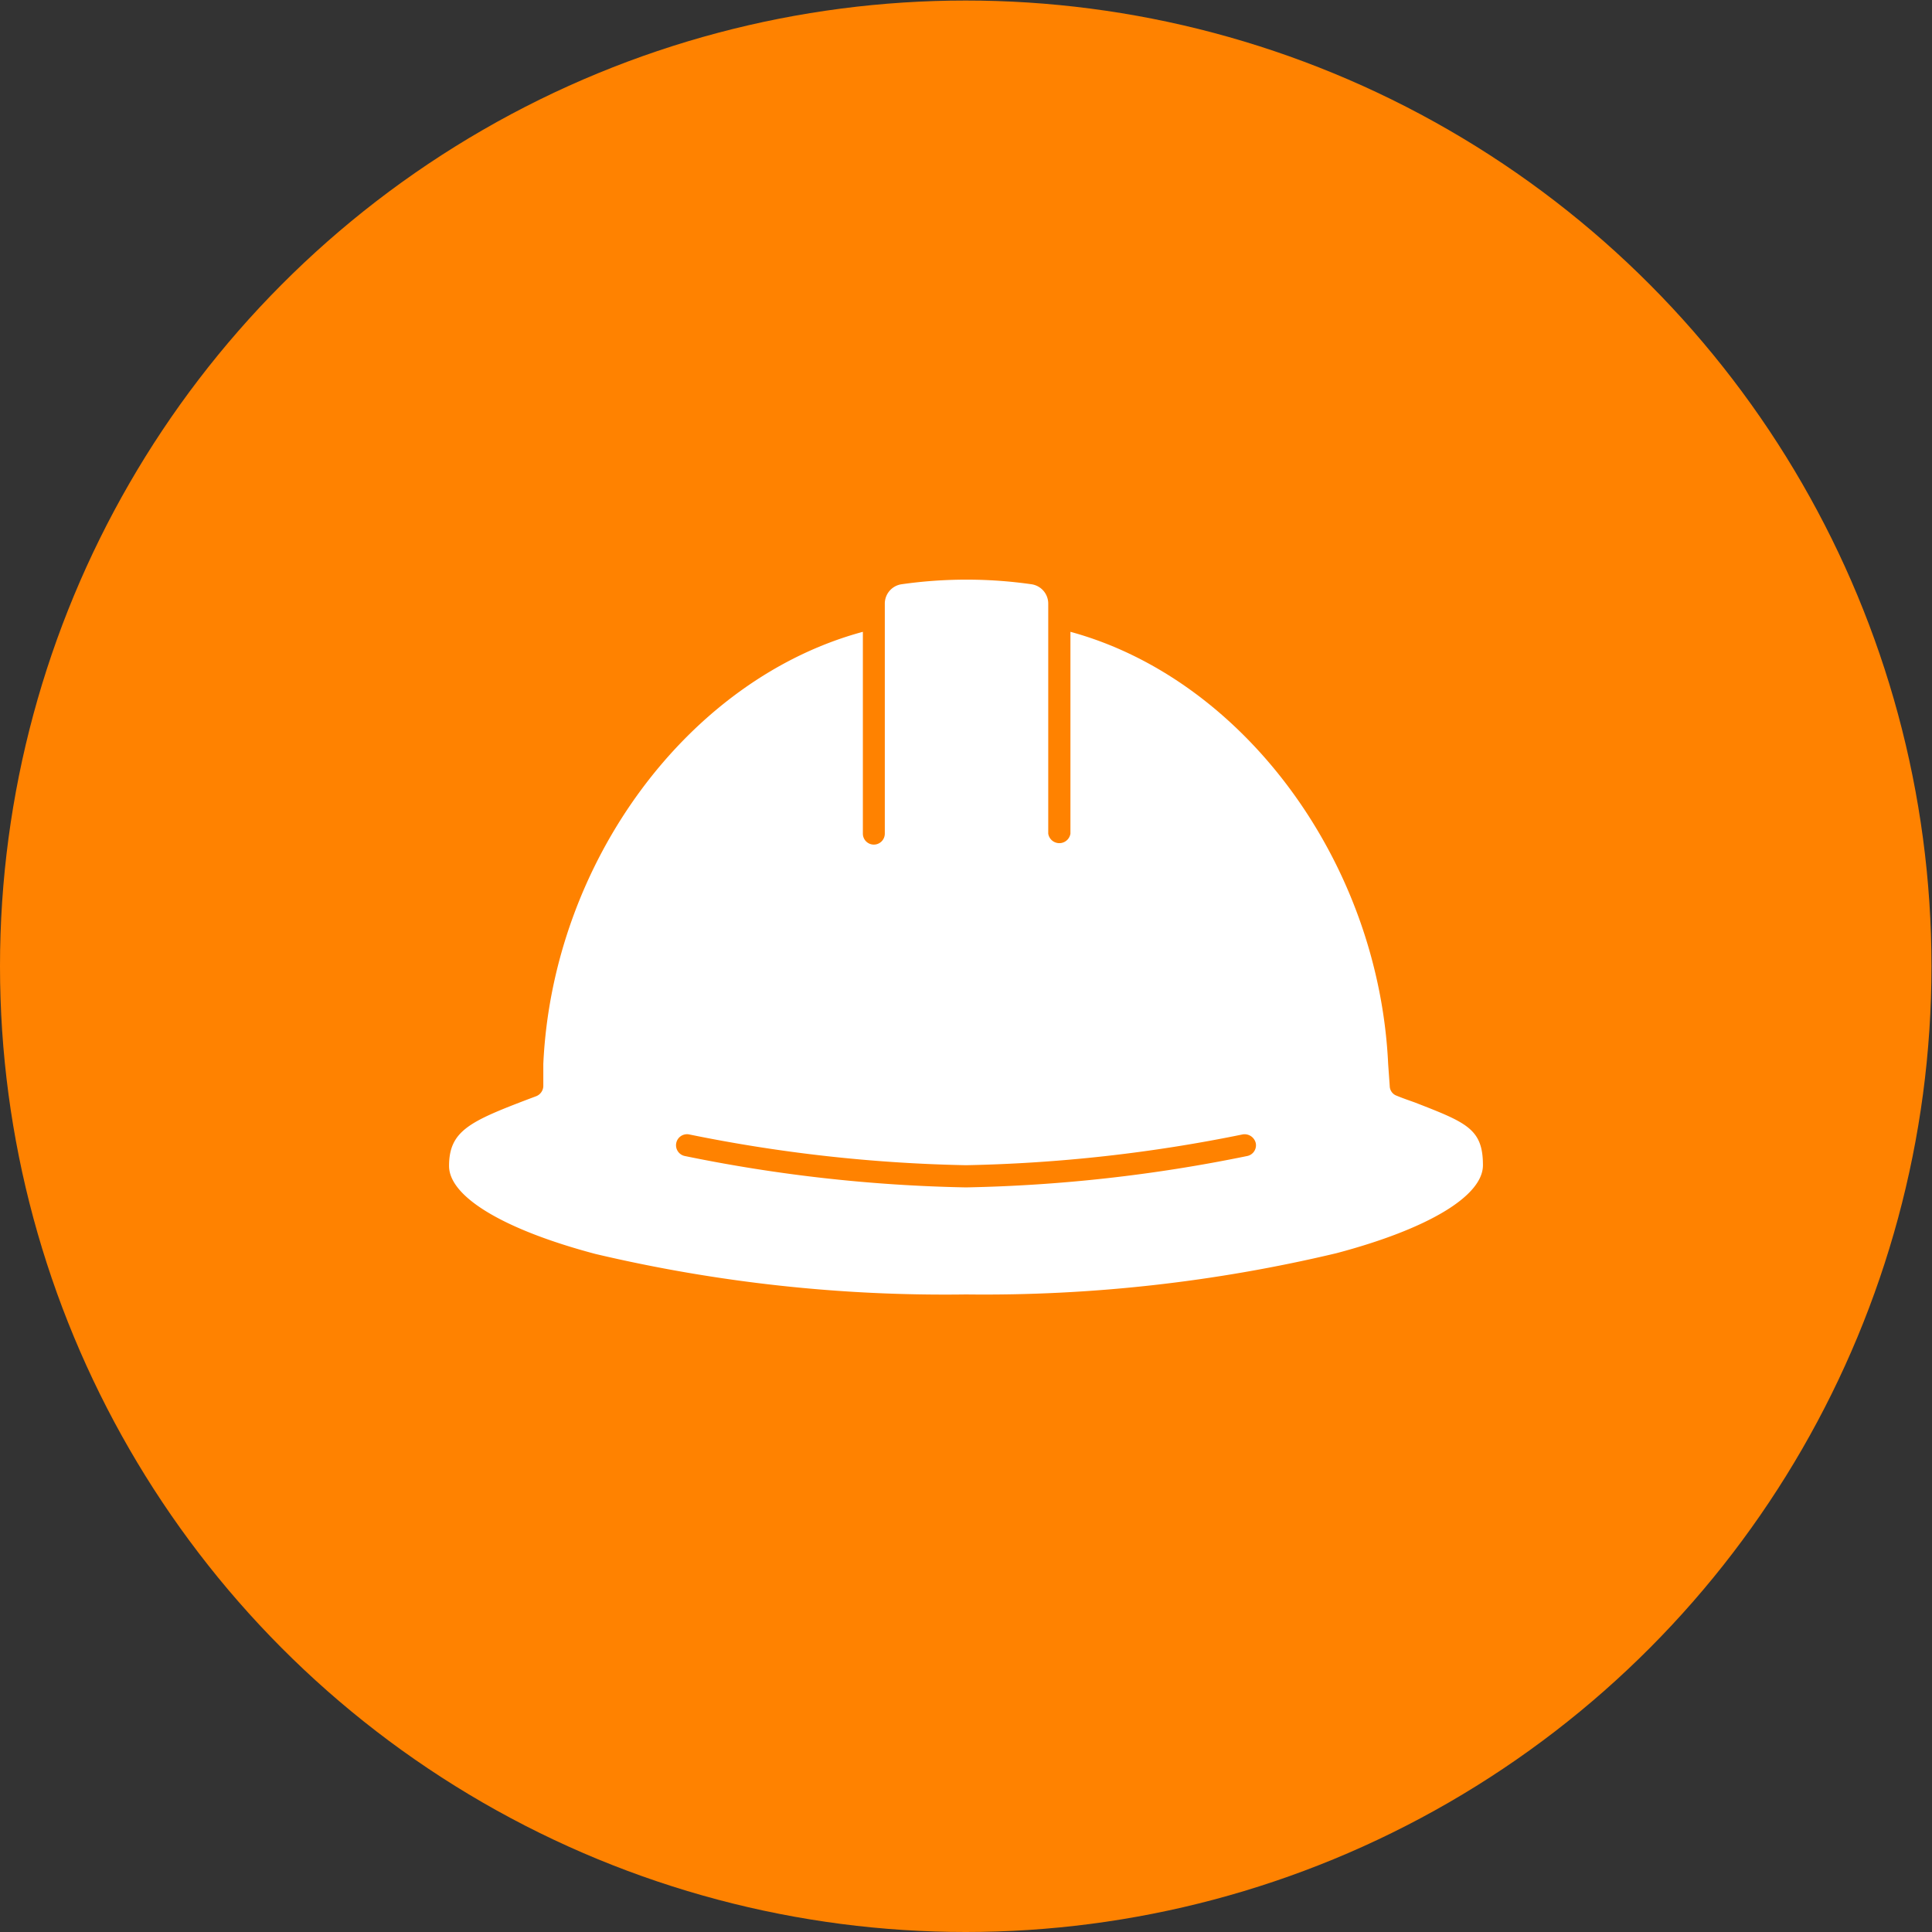
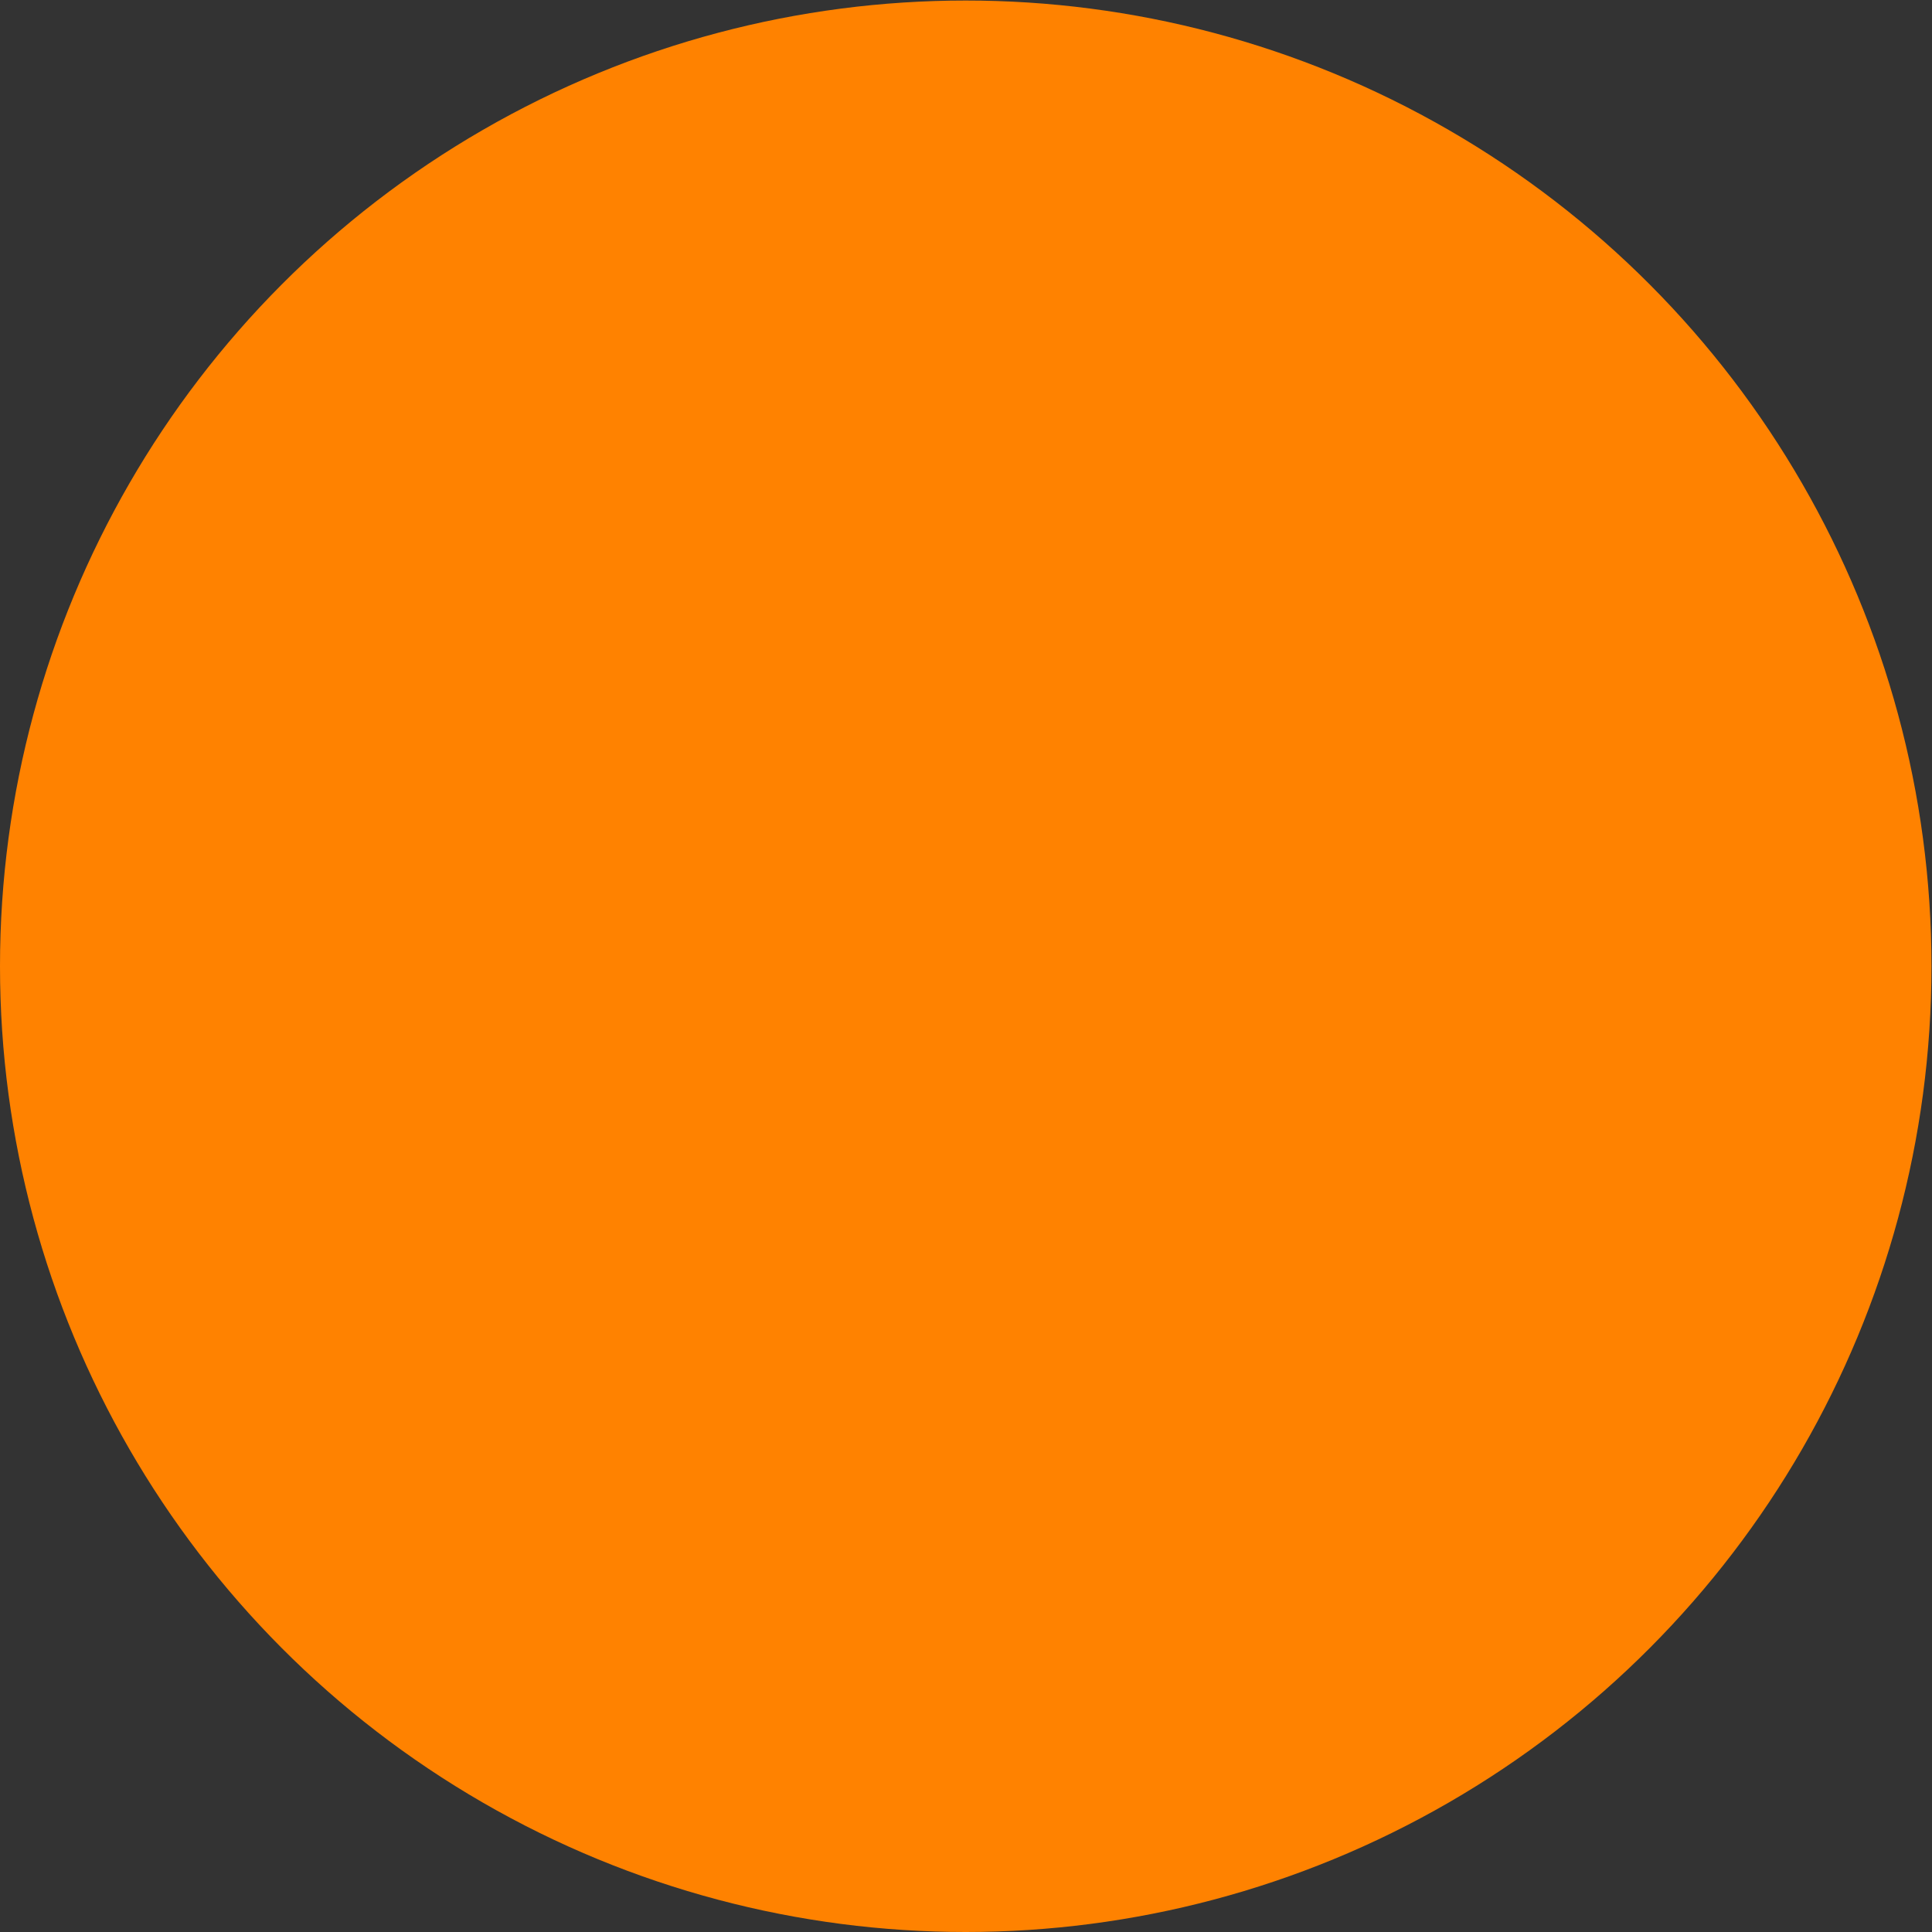
<svg xmlns="http://www.w3.org/2000/svg" id="Layer_1" data-name="Layer 1" viewBox="0 0 74 74">
  <rect x="0" y="0" width="74" height="74" fill="#333333" stroke="none" />
  <defs>
    <style>.cls-1{fill:#ff8200;}.cls-2{fill:#fff;}</style>
  </defs>
  <circle class="cls-1" cx="36.99" cy="37.01" r="36.99" />
-   <path class="cls-2" d="M54.2,42.23c-.22-.08-.46-.16-.7-.26a.4.4,0,0,1-.27-.37l-.06-.84C52.81,33,47.61,26,41,24.2v7.73a.43.43,0,0,1-.85,0v-8.8a.75.75,0,0,0-.63-.75,17.59,17.59,0,0,0-5,0,.75.75,0,0,0-.63.75v8.8a.42.42,0,0,1-.84,0V24.2C26.38,26,21.17,33,20.81,40.75l0,.86a.43.43,0,0,1-.28.38l-.24.09c-2.29.87-3.09,1.23-3.09,2.58,0,1.18,2.1,2.44,5.61,3.37A58.23,58.23,0,0,0,37,49.58,58.23,58.23,0,0,0,51.19,48c3.51-.93,5.61-2.19,5.61-3.37C56.8,43.24,56.18,43,54.2,42.23Zm-6.44,2.05A58.94,58.94,0,0,1,37,45.48a58.82,58.82,0,0,1-10.76-1.2.42.42,0,1,1,.15-.83A58.48,58.48,0,0,0,37,44.63,58.38,58.38,0,0,0,47.6,43.45a.44.44,0,0,1,.5.34A.42.42,0,0,1,47.76,44.28Z" />
</svg>